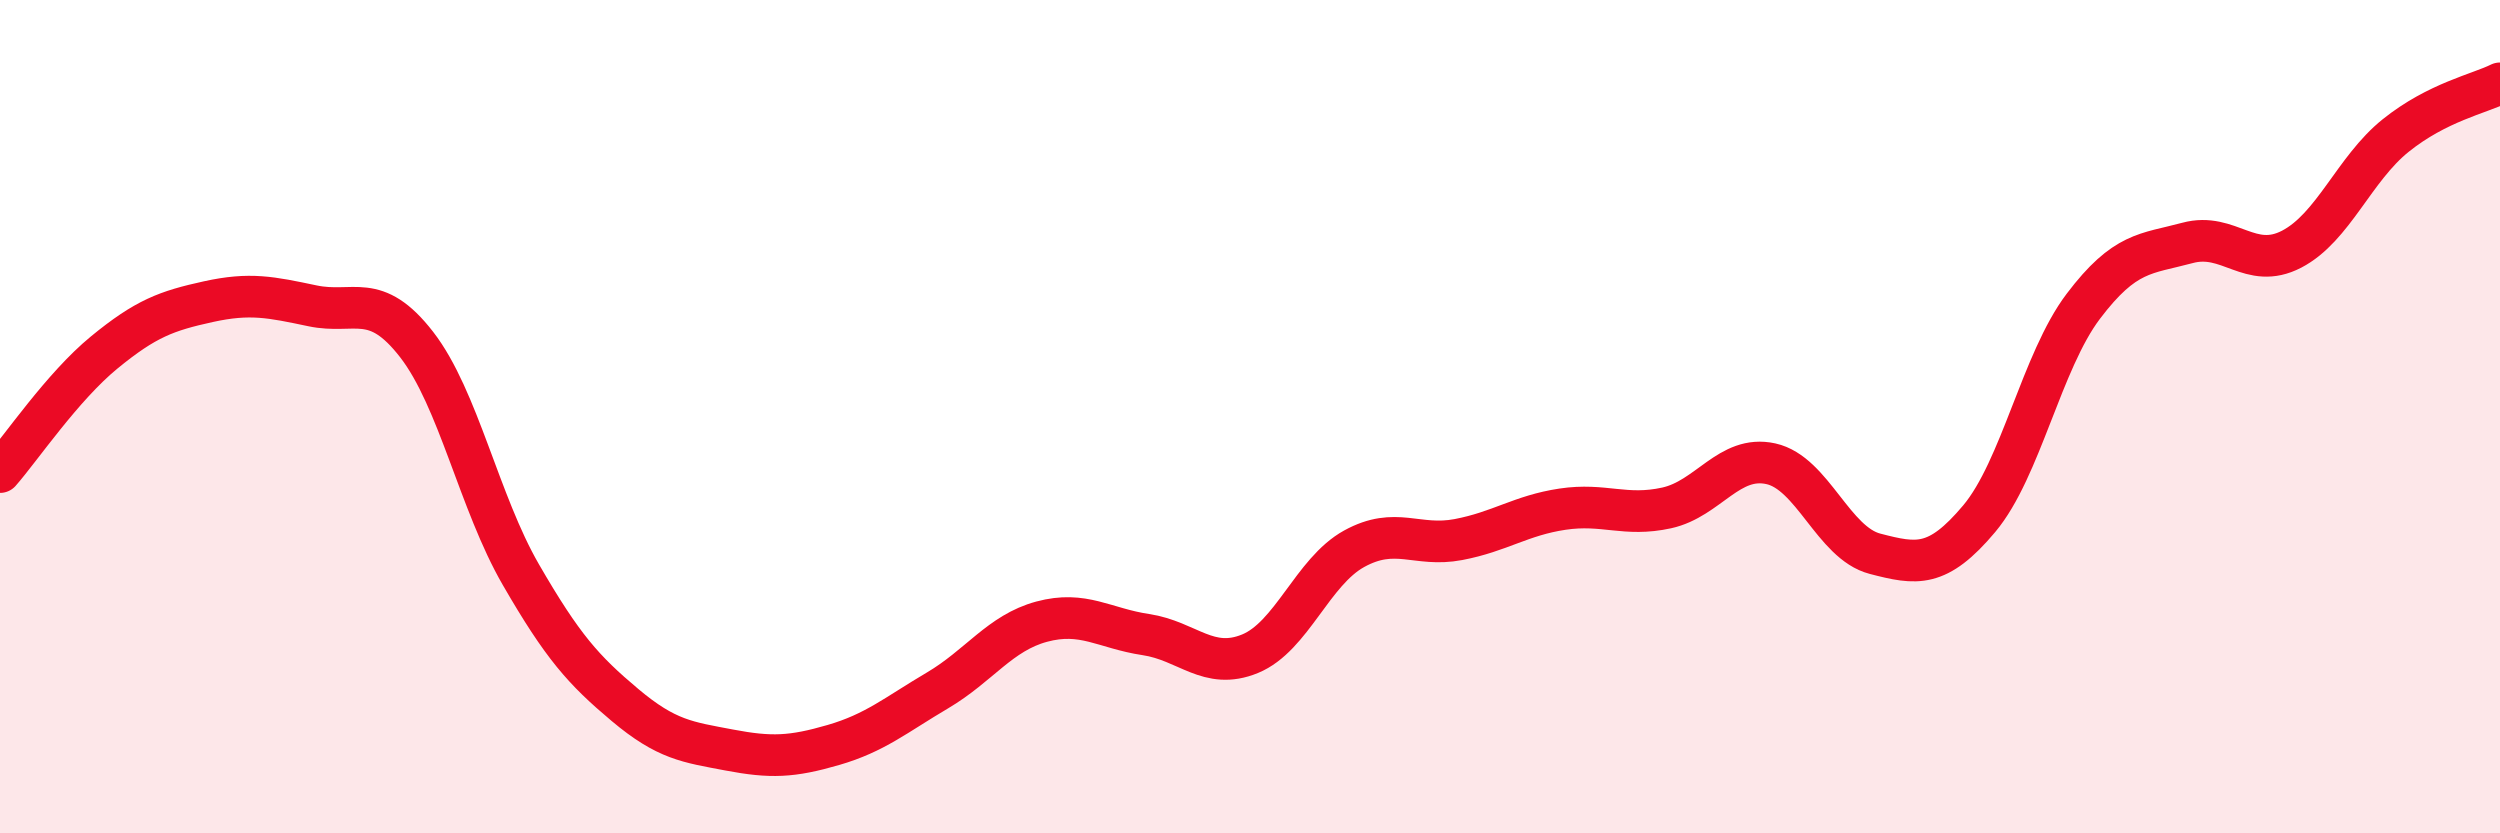
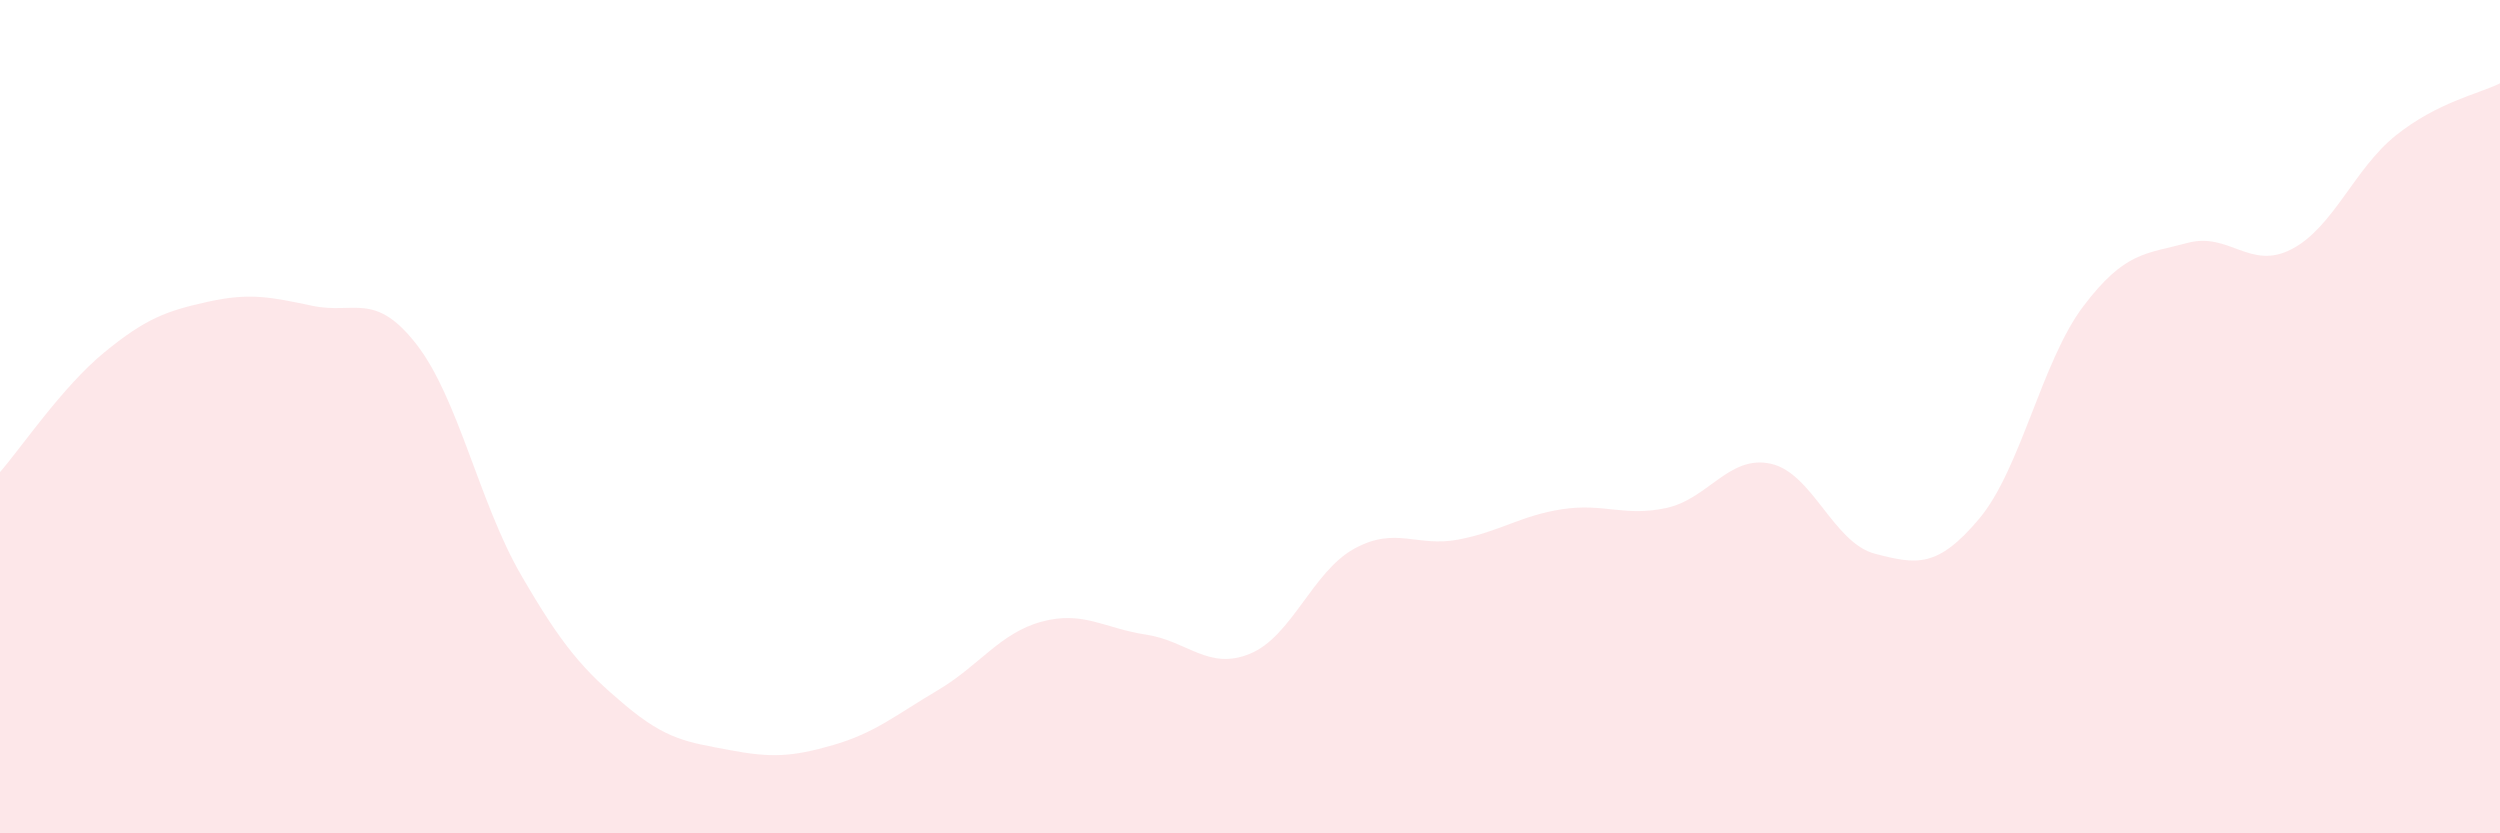
<svg xmlns="http://www.w3.org/2000/svg" width="60" height="20" viewBox="0 0 60 20">
  <path d="M 0,11.33 C 0.5,10.76 1.5,9.28 2.5,8.46 C 3.5,7.64 4,7.46 5,7.24 C 6,7.02 6.5,7.13 7.5,7.34 C 8.5,7.55 9,6.98 10,8.27 C 11,9.56 11.5,12.06 12.5,13.79 C 13.5,15.52 14,16.08 15,16.92 C 16,17.76 16.5,17.81 17.5,18 C 18.5,18.19 19,18.17 20,17.88 C 21,17.59 21.5,17.16 22.5,16.57 C 23.5,15.98 24,15.19 25,14.92 C 26,14.65 26.5,15.08 27.5,15.23 C 28.5,15.38 29,16.1 30,15.69 C 31,15.28 31.5,13.72 32.5,13.17 C 33.5,12.62 34,13.14 35,12.95 C 36,12.76 36.5,12.37 37.5,12.22 C 38.5,12.07 39,12.41 40,12.19 C 41,11.97 41.5,10.91 42.5,11.13 C 43.5,11.35 44,13.03 45,13.29 C 46,13.55 46.5,13.64 47.5,12.45 C 48.5,11.26 49,8.67 50,7.35 C 51,6.03 51.5,6.1 52.5,5.83 C 53.5,5.56 54,6.5 55,5.98 C 56,5.46 56.5,4.05 57.5,3.25 C 58.5,2.45 59.5,2.25 60,2L60 20L0 20Z" fill="#EB0A25" opacity="0.1" stroke-linecap="round" stroke-linejoin="round" />
-   <path d="M 0,11.33 C 0.5,10.76 1.5,9.28 2.5,8.46 C 3.5,7.64 4,7.46 5,7.24 C 6,7.02 6.5,7.13 7.5,7.34 C 8.5,7.55 9,6.98 10,8.27 C 11,9.56 11.5,12.06 12.5,13.79 C 13.5,15.52 14,16.08 15,16.92 C 16,17.76 16.5,17.81 17.5,18 C 18.5,18.19 19,18.17 20,17.88 C 21,17.59 21.5,17.16 22.5,16.57 C 23.5,15.98 24,15.19 25,14.92 C 26,14.65 26.5,15.08 27.5,15.23 C 28.5,15.38 29,16.1 30,15.69 C 31,15.28 31.5,13.72 32.5,13.17 C 33.5,12.62 34,13.14 35,12.95 C 36,12.76 36.5,12.37 37.5,12.22 C 38.5,12.07 39,12.41 40,12.19 C 41,11.97 41.5,10.91 42.5,11.13 C 43.5,11.35 44,13.03 45,13.29 C 46,13.55 46.5,13.64 47.5,12.45 C 48.5,11.26 49,8.67 50,7.35 C 51,6.03 51.5,6.1 52.5,5.83 C 53.5,5.56 54,6.5 55,5.98 C 56,5.46 56.5,4.05 57.5,3.25 C 58.5,2.45 59.5,2.25 60,2" stroke="#EB0A25" stroke-width="1" fill="none" stroke-linecap="round" stroke-linejoin="round" />
</svg>